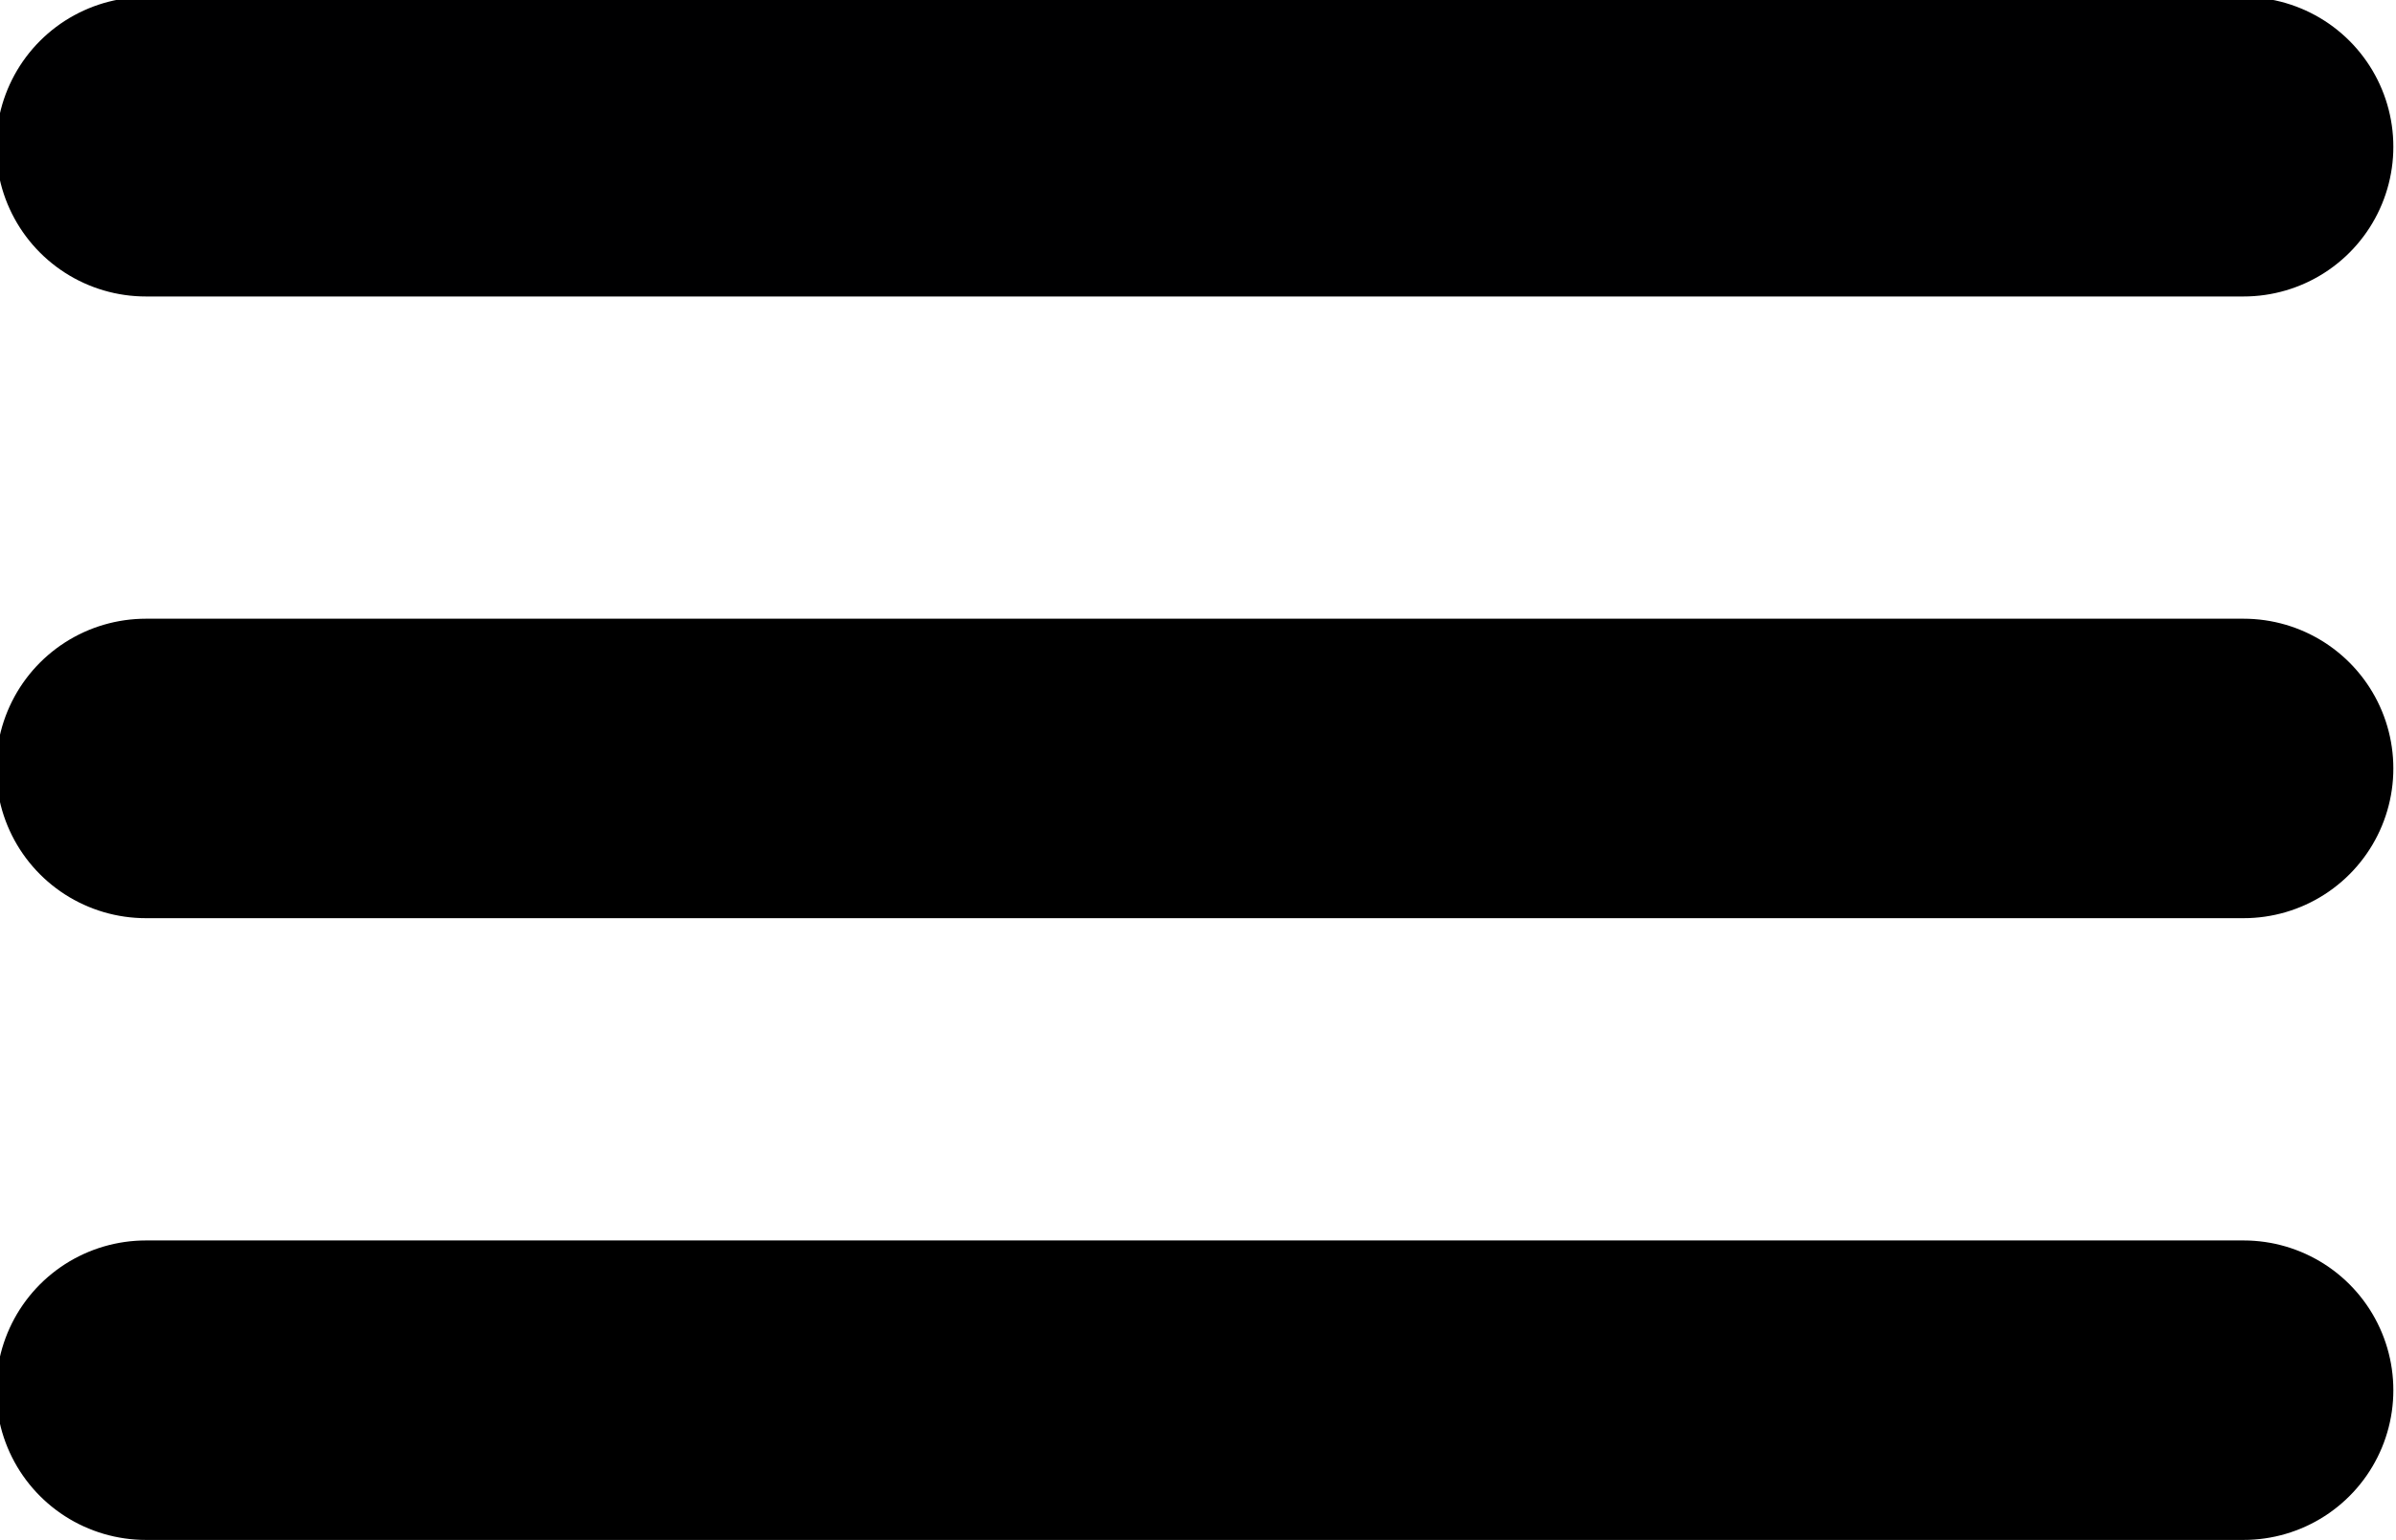
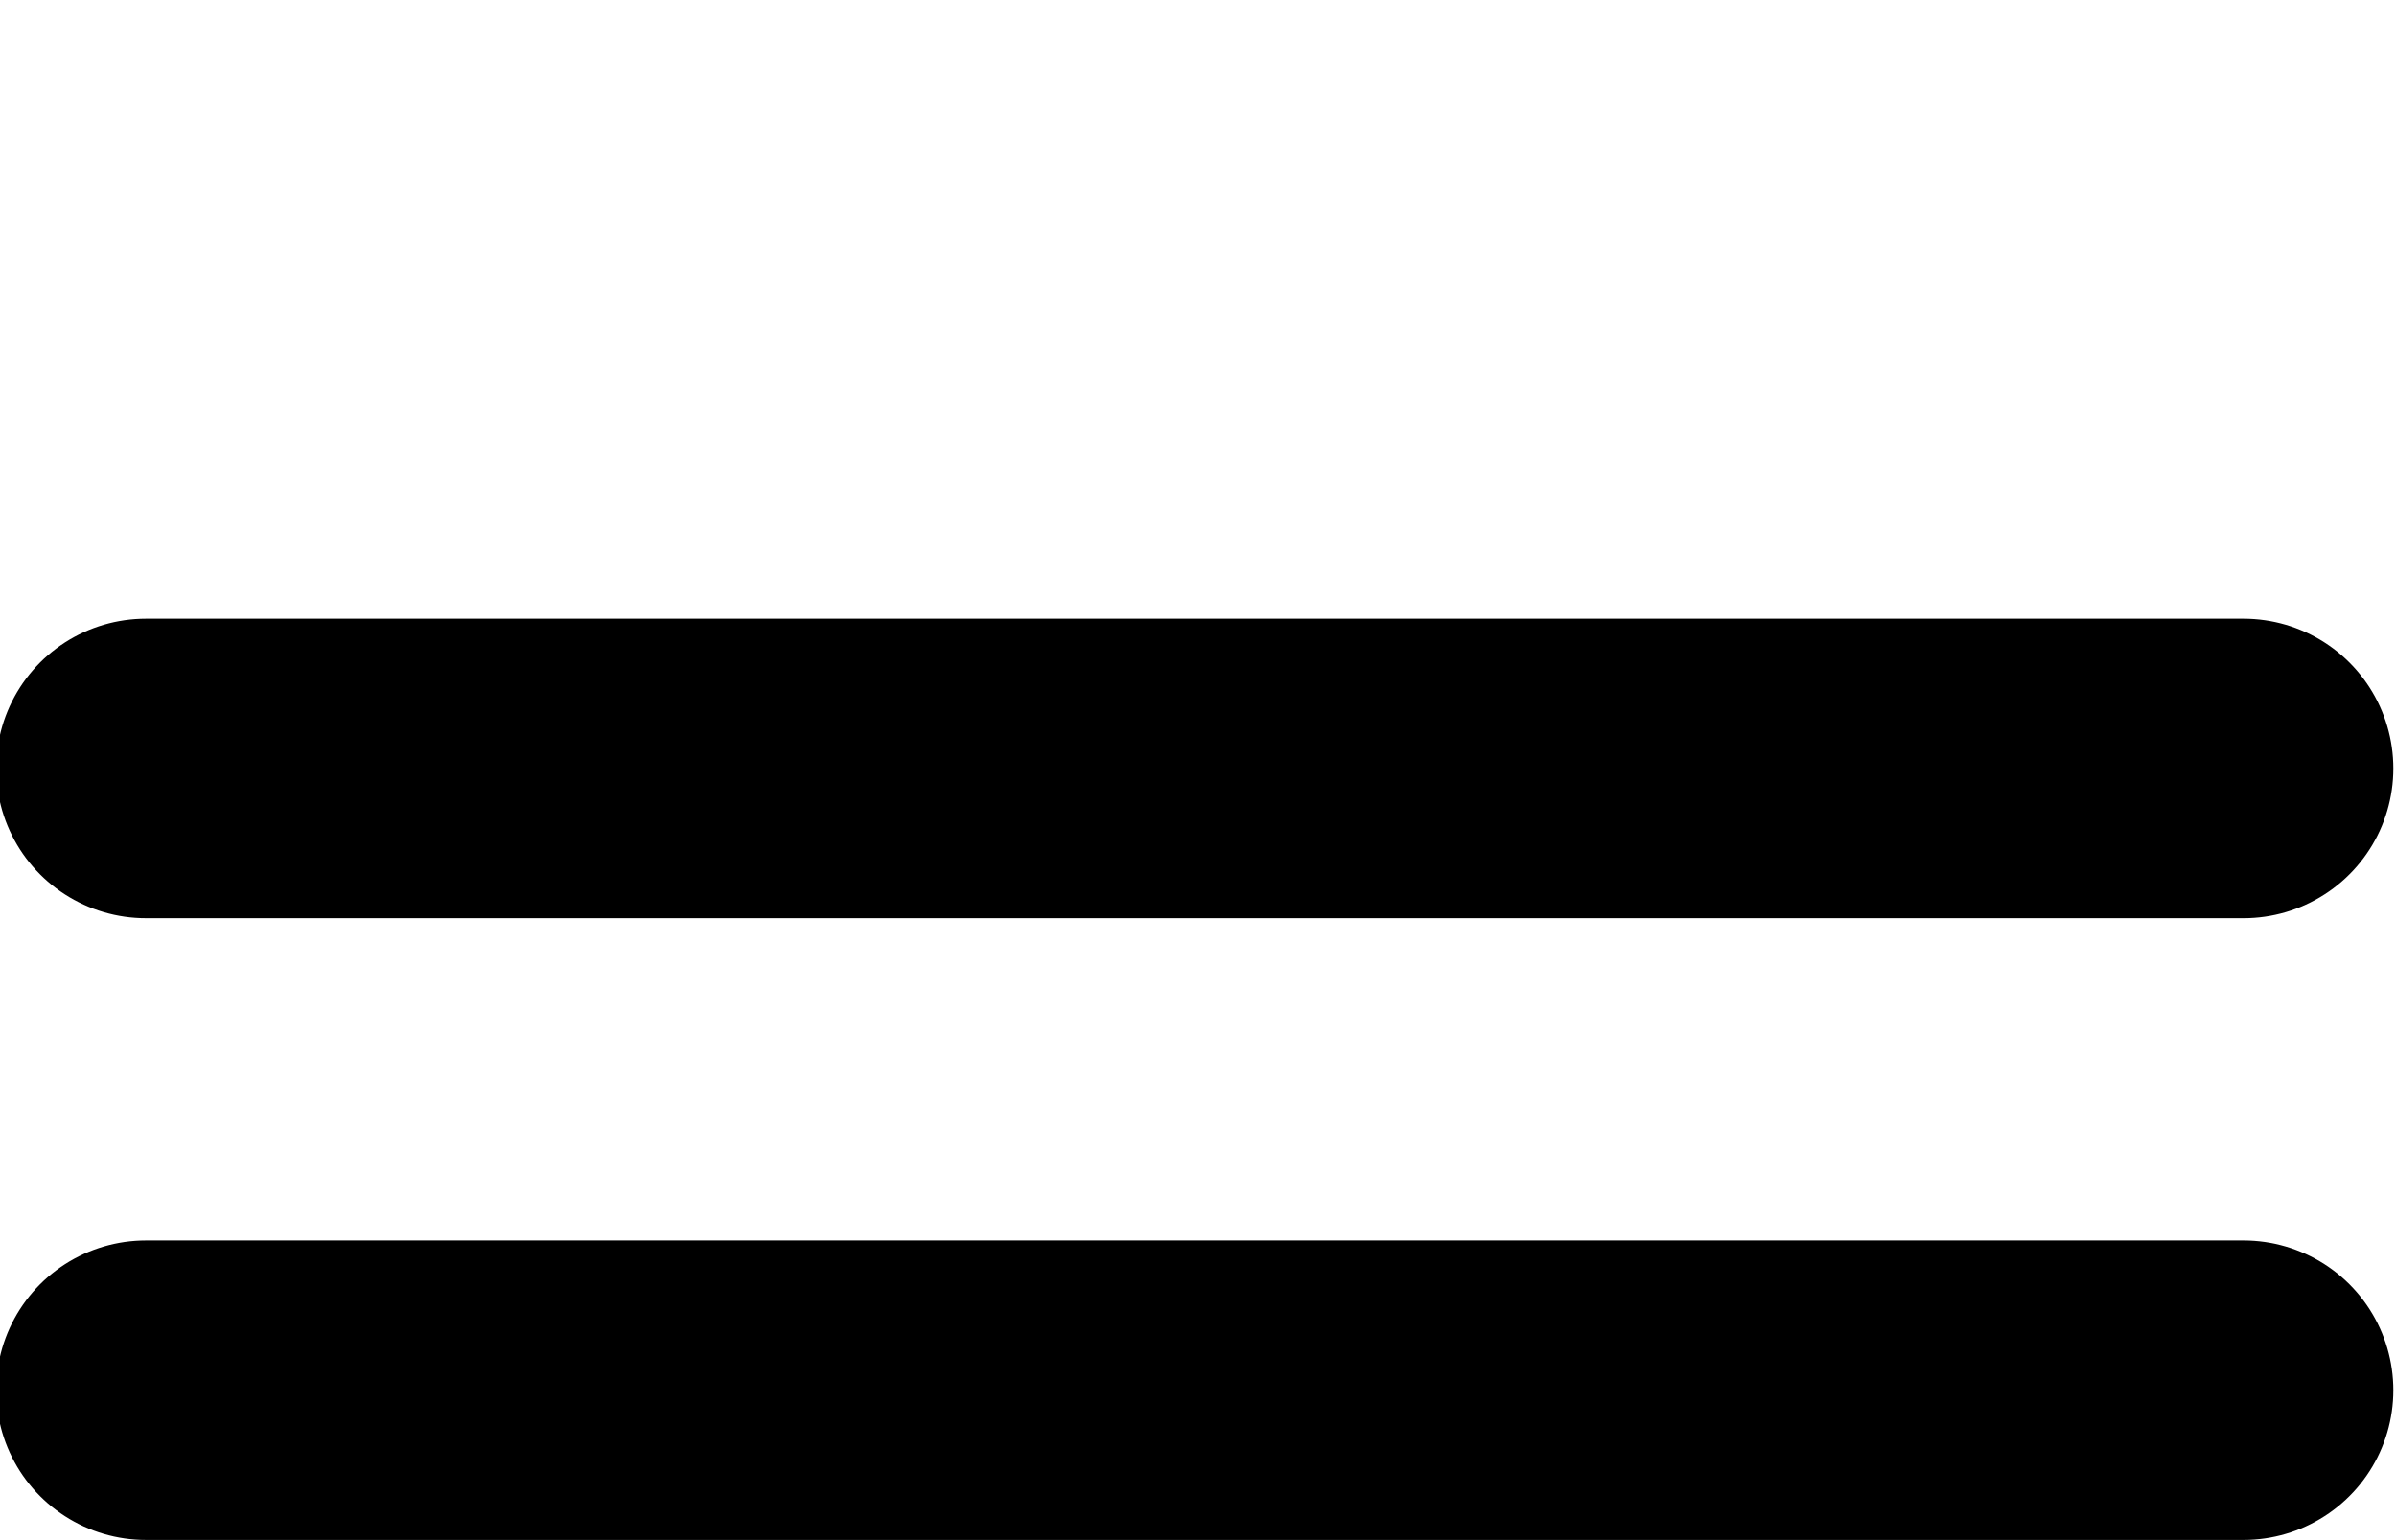
<svg xmlns="http://www.w3.org/2000/svg" width="56px" height="36px" viewBox="0 0 56 36" version="1.1">
  <title>hamburger-menu</title>
  <desc>Created with Sketch.</desc>
  <defs />
  <g id="Page-1" stroke="none" stroke-width="1" fill="none" fill-rule="evenodd" stroke-linecap="round" stroke-linejoin="round">
    <g id="hamburger-menu" transform="translate(3, 3)" stroke-width="7">
      <path d="M0.41,29.495 L49.438,29.495" id="Shape" stroke="#000000" />
      <path d="M0.41,14.962 L49.438,14.962" id="Shape" stroke="#000000" />
-       <path d="M0.41,0.43 L49.438,0.43" id="Shape" stroke="#000001" />
    </g>
  </g>
</svg>